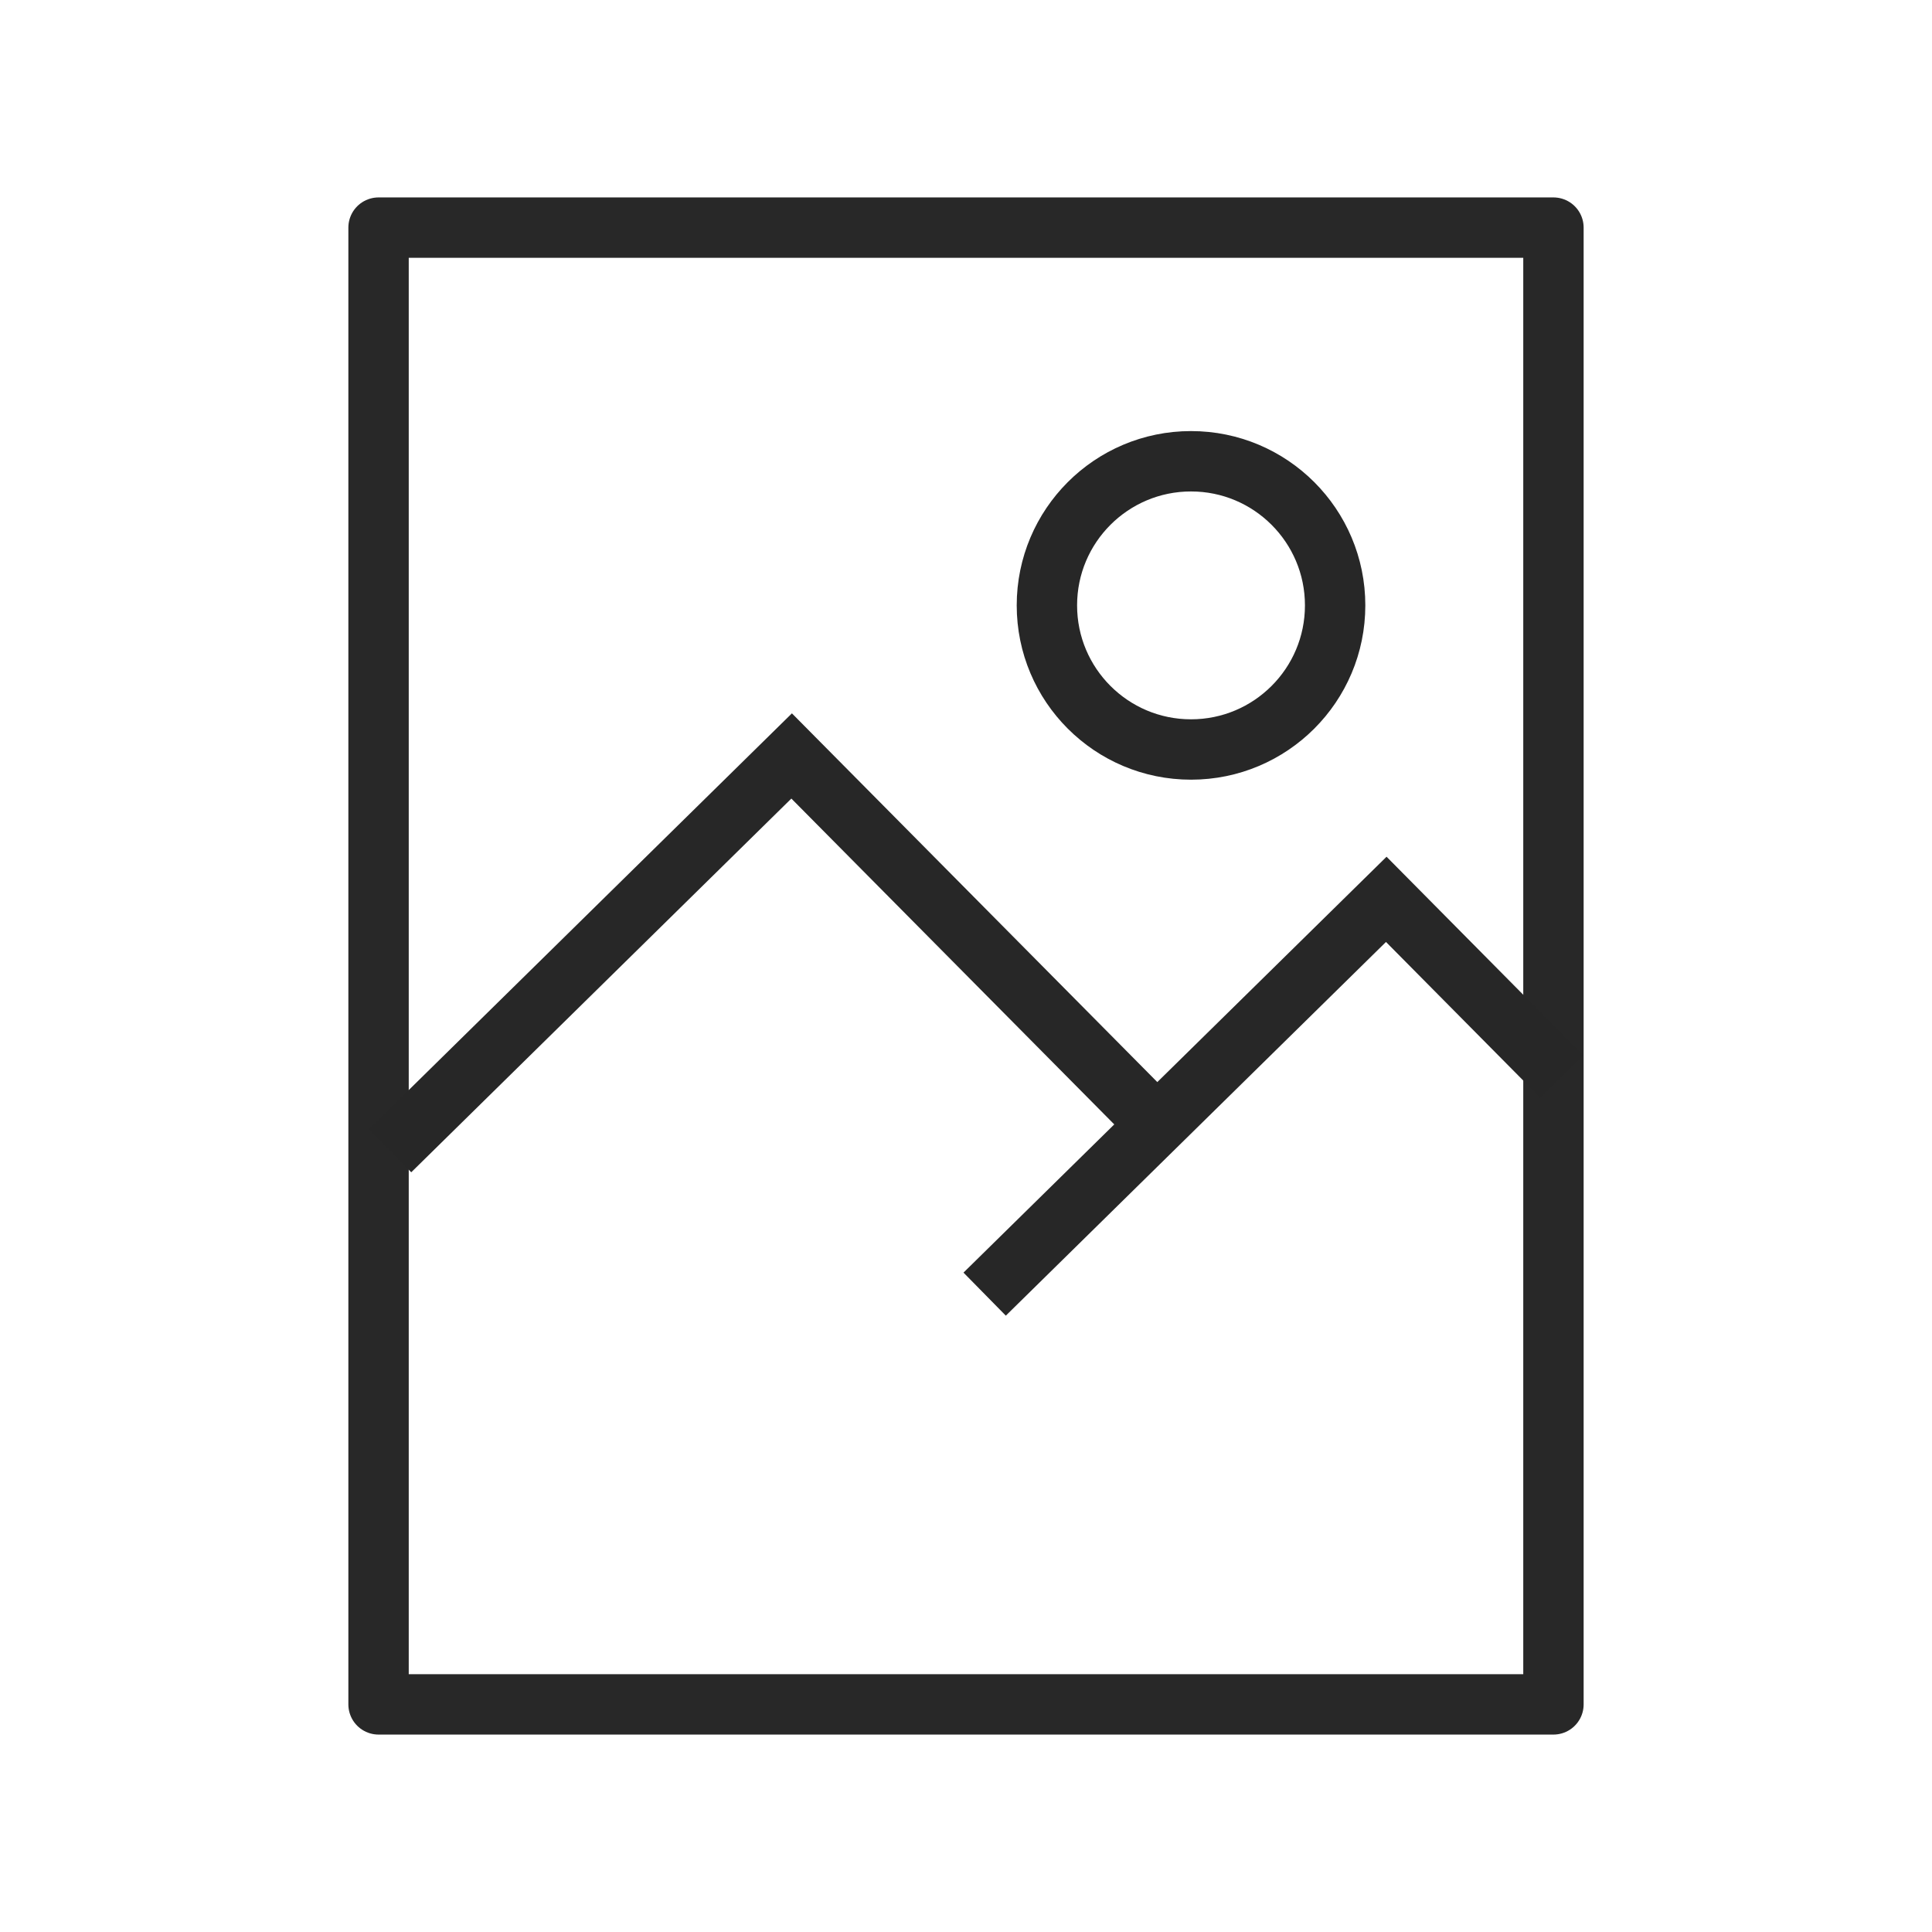
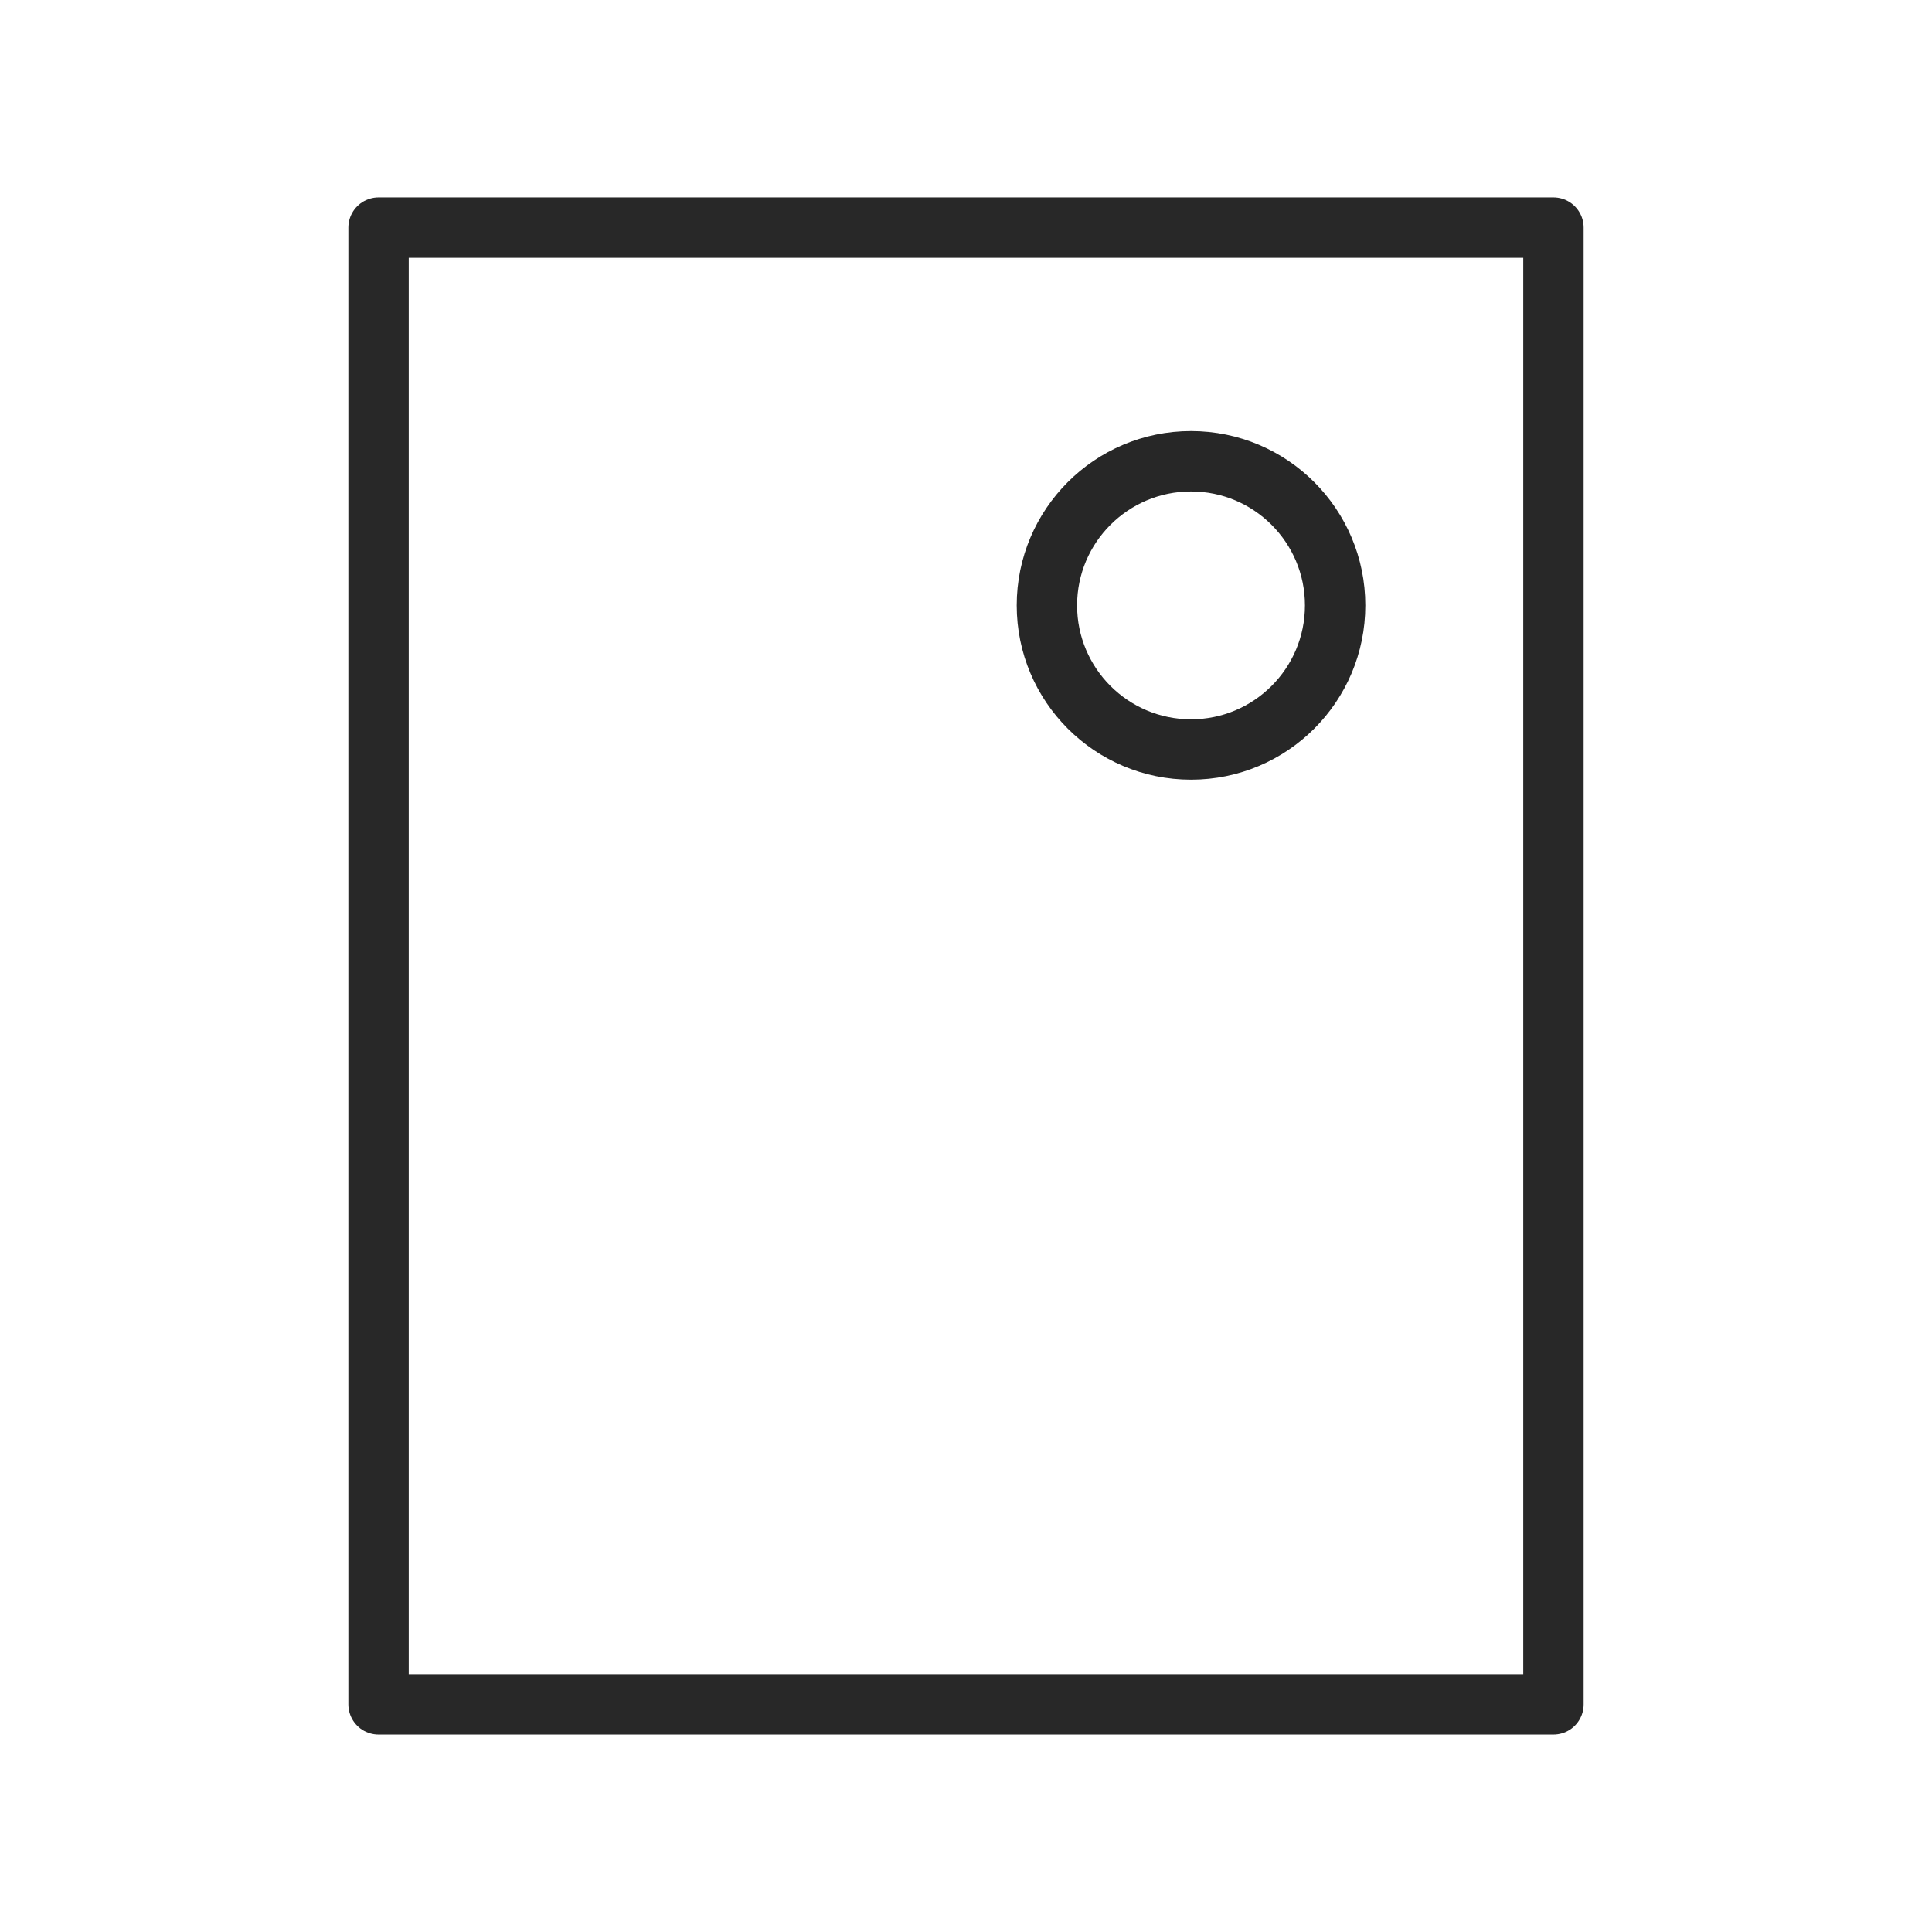
<svg xmlns="http://www.w3.org/2000/svg" width="32" height="32" viewBox="0 0 32 32" fill="none" id="svg1322">
  <defs id="defs1320">
    <clipPath id="clip0_1724_6678">
      <rect width="32" height="32" fill="white" id="rect1317" />
    </clipPath>
    <clipPath id="clip0_1724_6678-3">
      <rect width="32" height="32" fill="#ffffff" id="rect1317-6" x="0" y="0" />
    </clipPath>
  </defs>
  <rect style="fill:none;fill-opacity:1;stroke:#282828;stroke-width:1;stroke-linejoin:round;stroke-miterlimit:4;stroke-dasharray:none;stroke-dashoffset:5.992;stroke-opacity:1;paint-order:markers stroke fill" id="rect8250" width="19.46" height="24.46" x="6.27" y="3.77" />
-   <path style="fill:none;stroke:#272727;stroke-width:1px;stroke-linecap:butt;stroke-linejoin:miter;stroke-opacity:1" d="m 6.461,19.06 6.651,-6.539 6.359,6.417" id="path8579" />
-   <path id="path8579-5" style="fill:none;stroke:#272727;stroke-width:1px;stroke-linecap:butt;stroke-linejoin:miter;stroke-opacity:1" d="m 25.867,17.83 -2.906,-2.934 -6.652,6.539" />
  <circle style="fill:none;fill-opacity:1;stroke:#272727;stroke-width:1;stroke-linejoin:round;stroke-miterlimit:4;stroke-dasharray:none;stroke-dashoffset:5.992;stroke-opacity:1;paint-order:markers stroke fill" id="path19484" cx="19.727" cy="10.027" r="2.387" />
</svg>